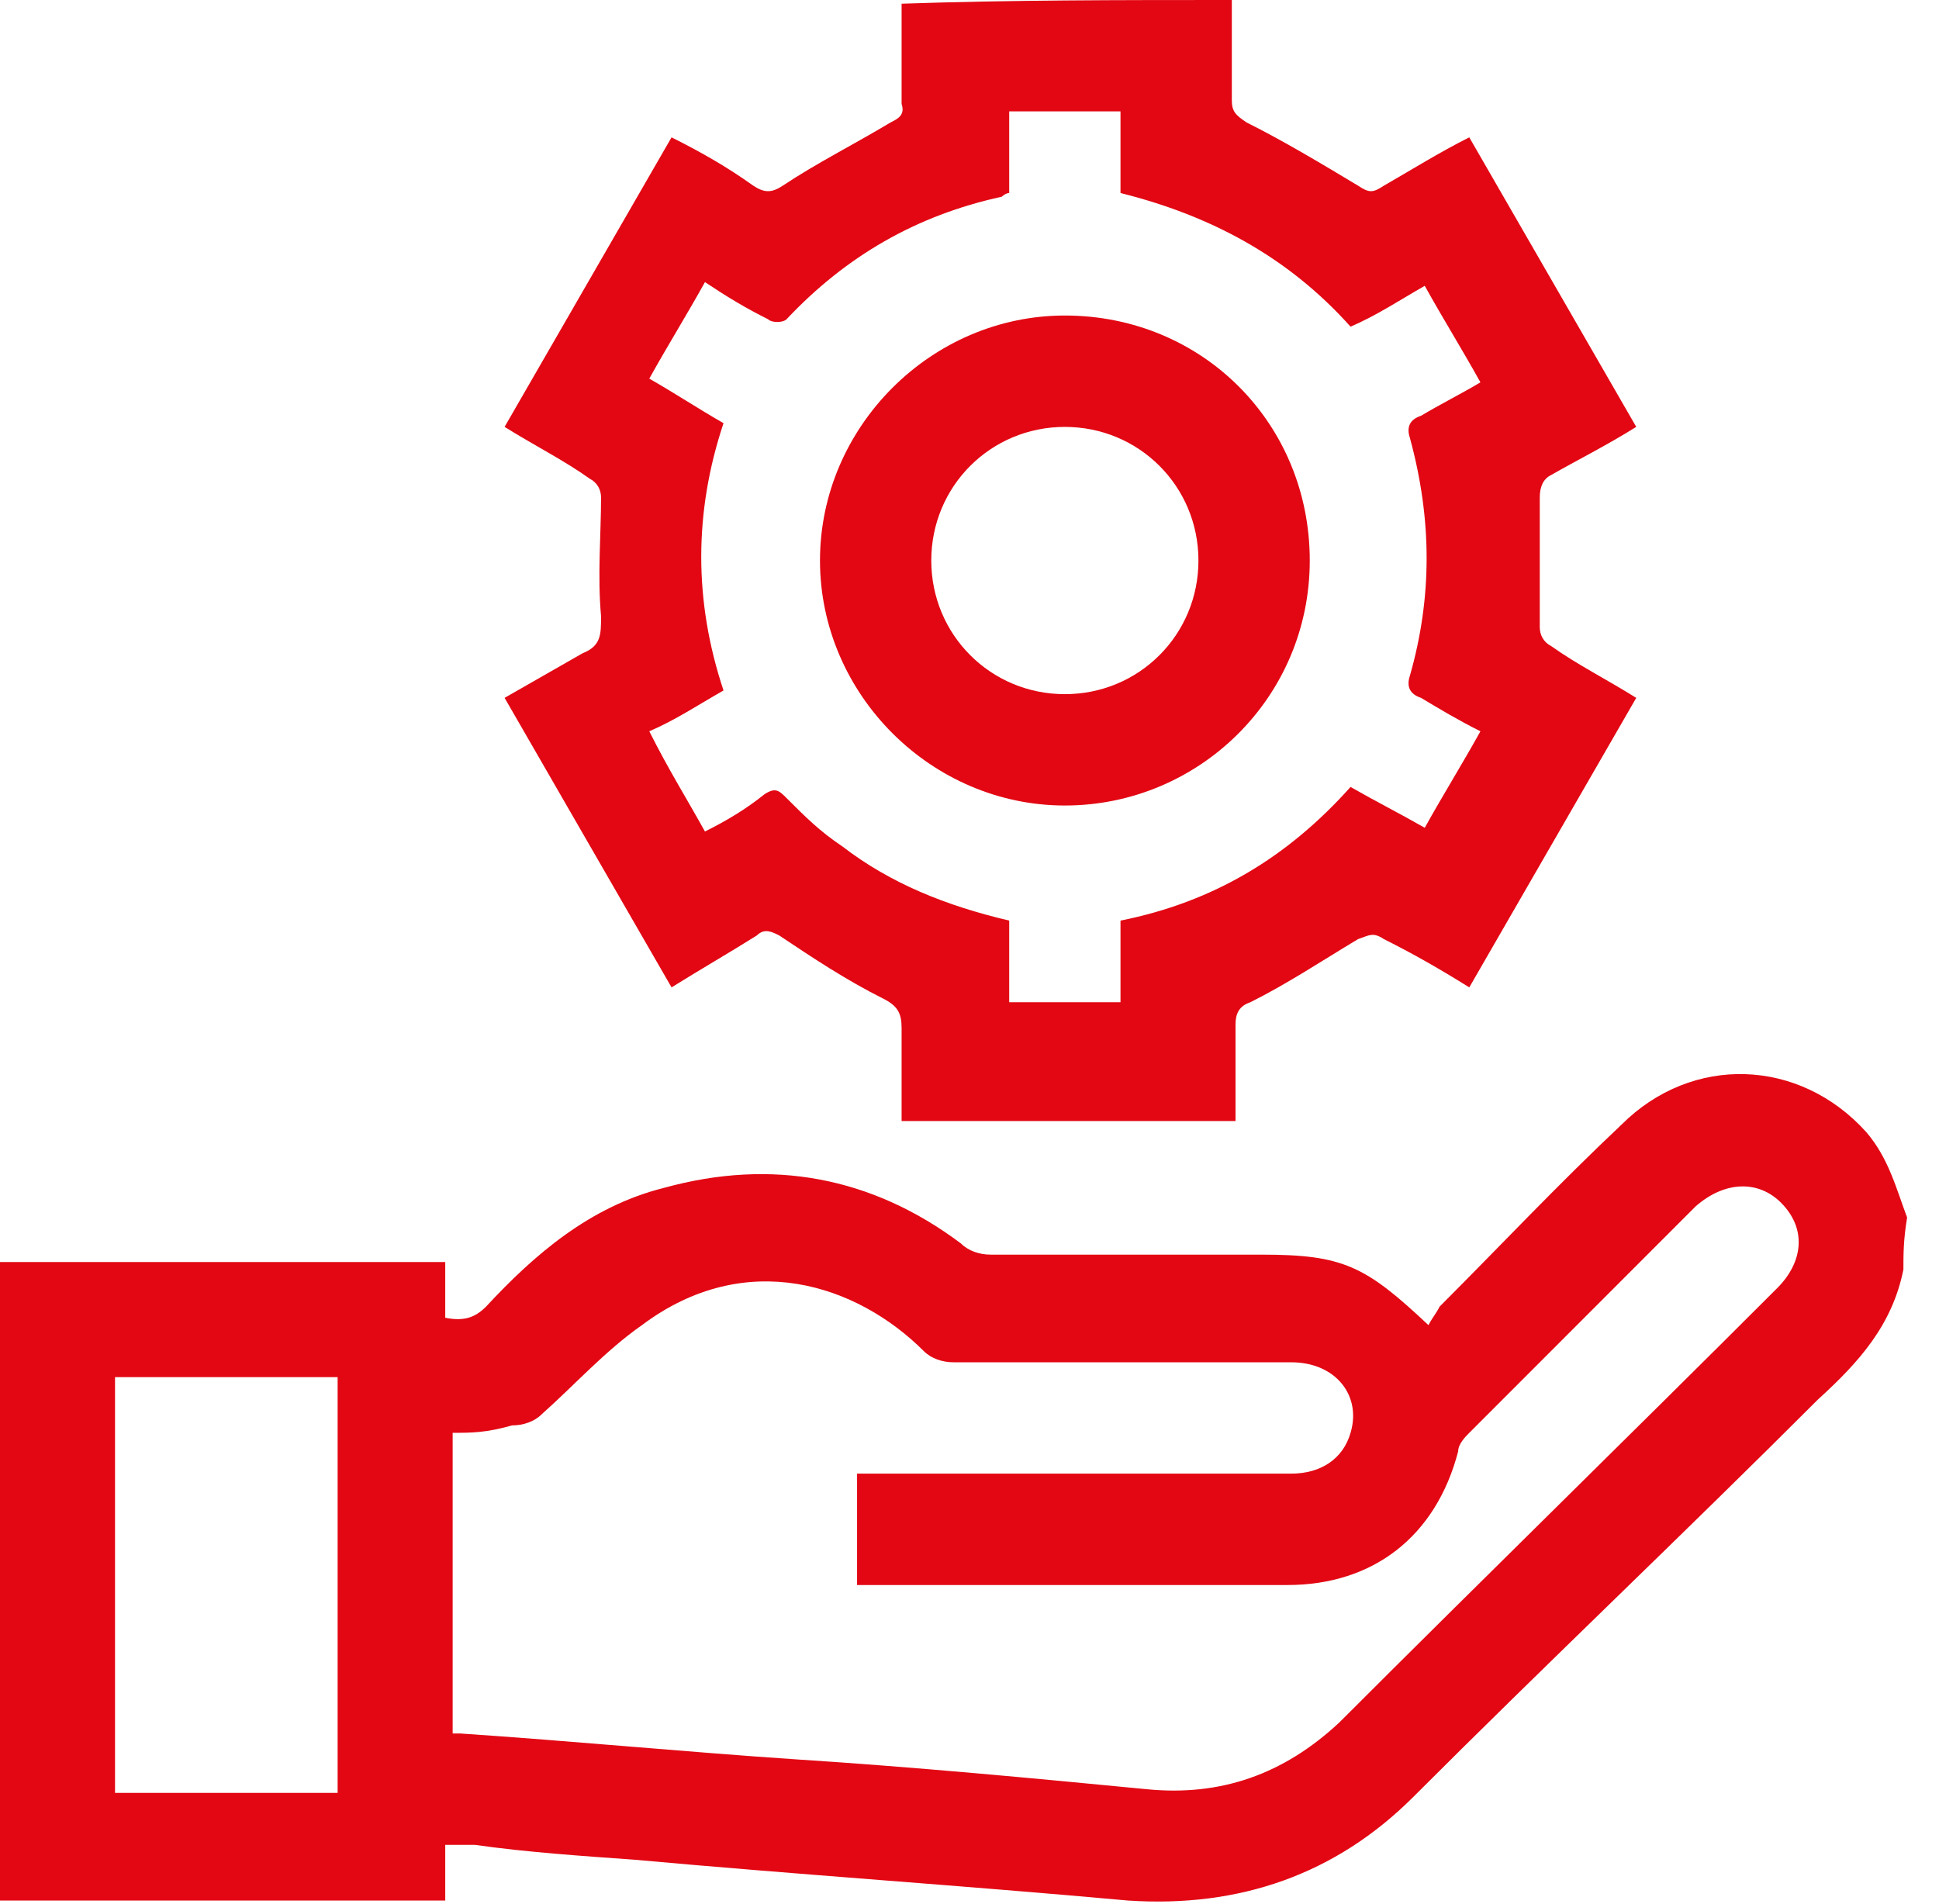
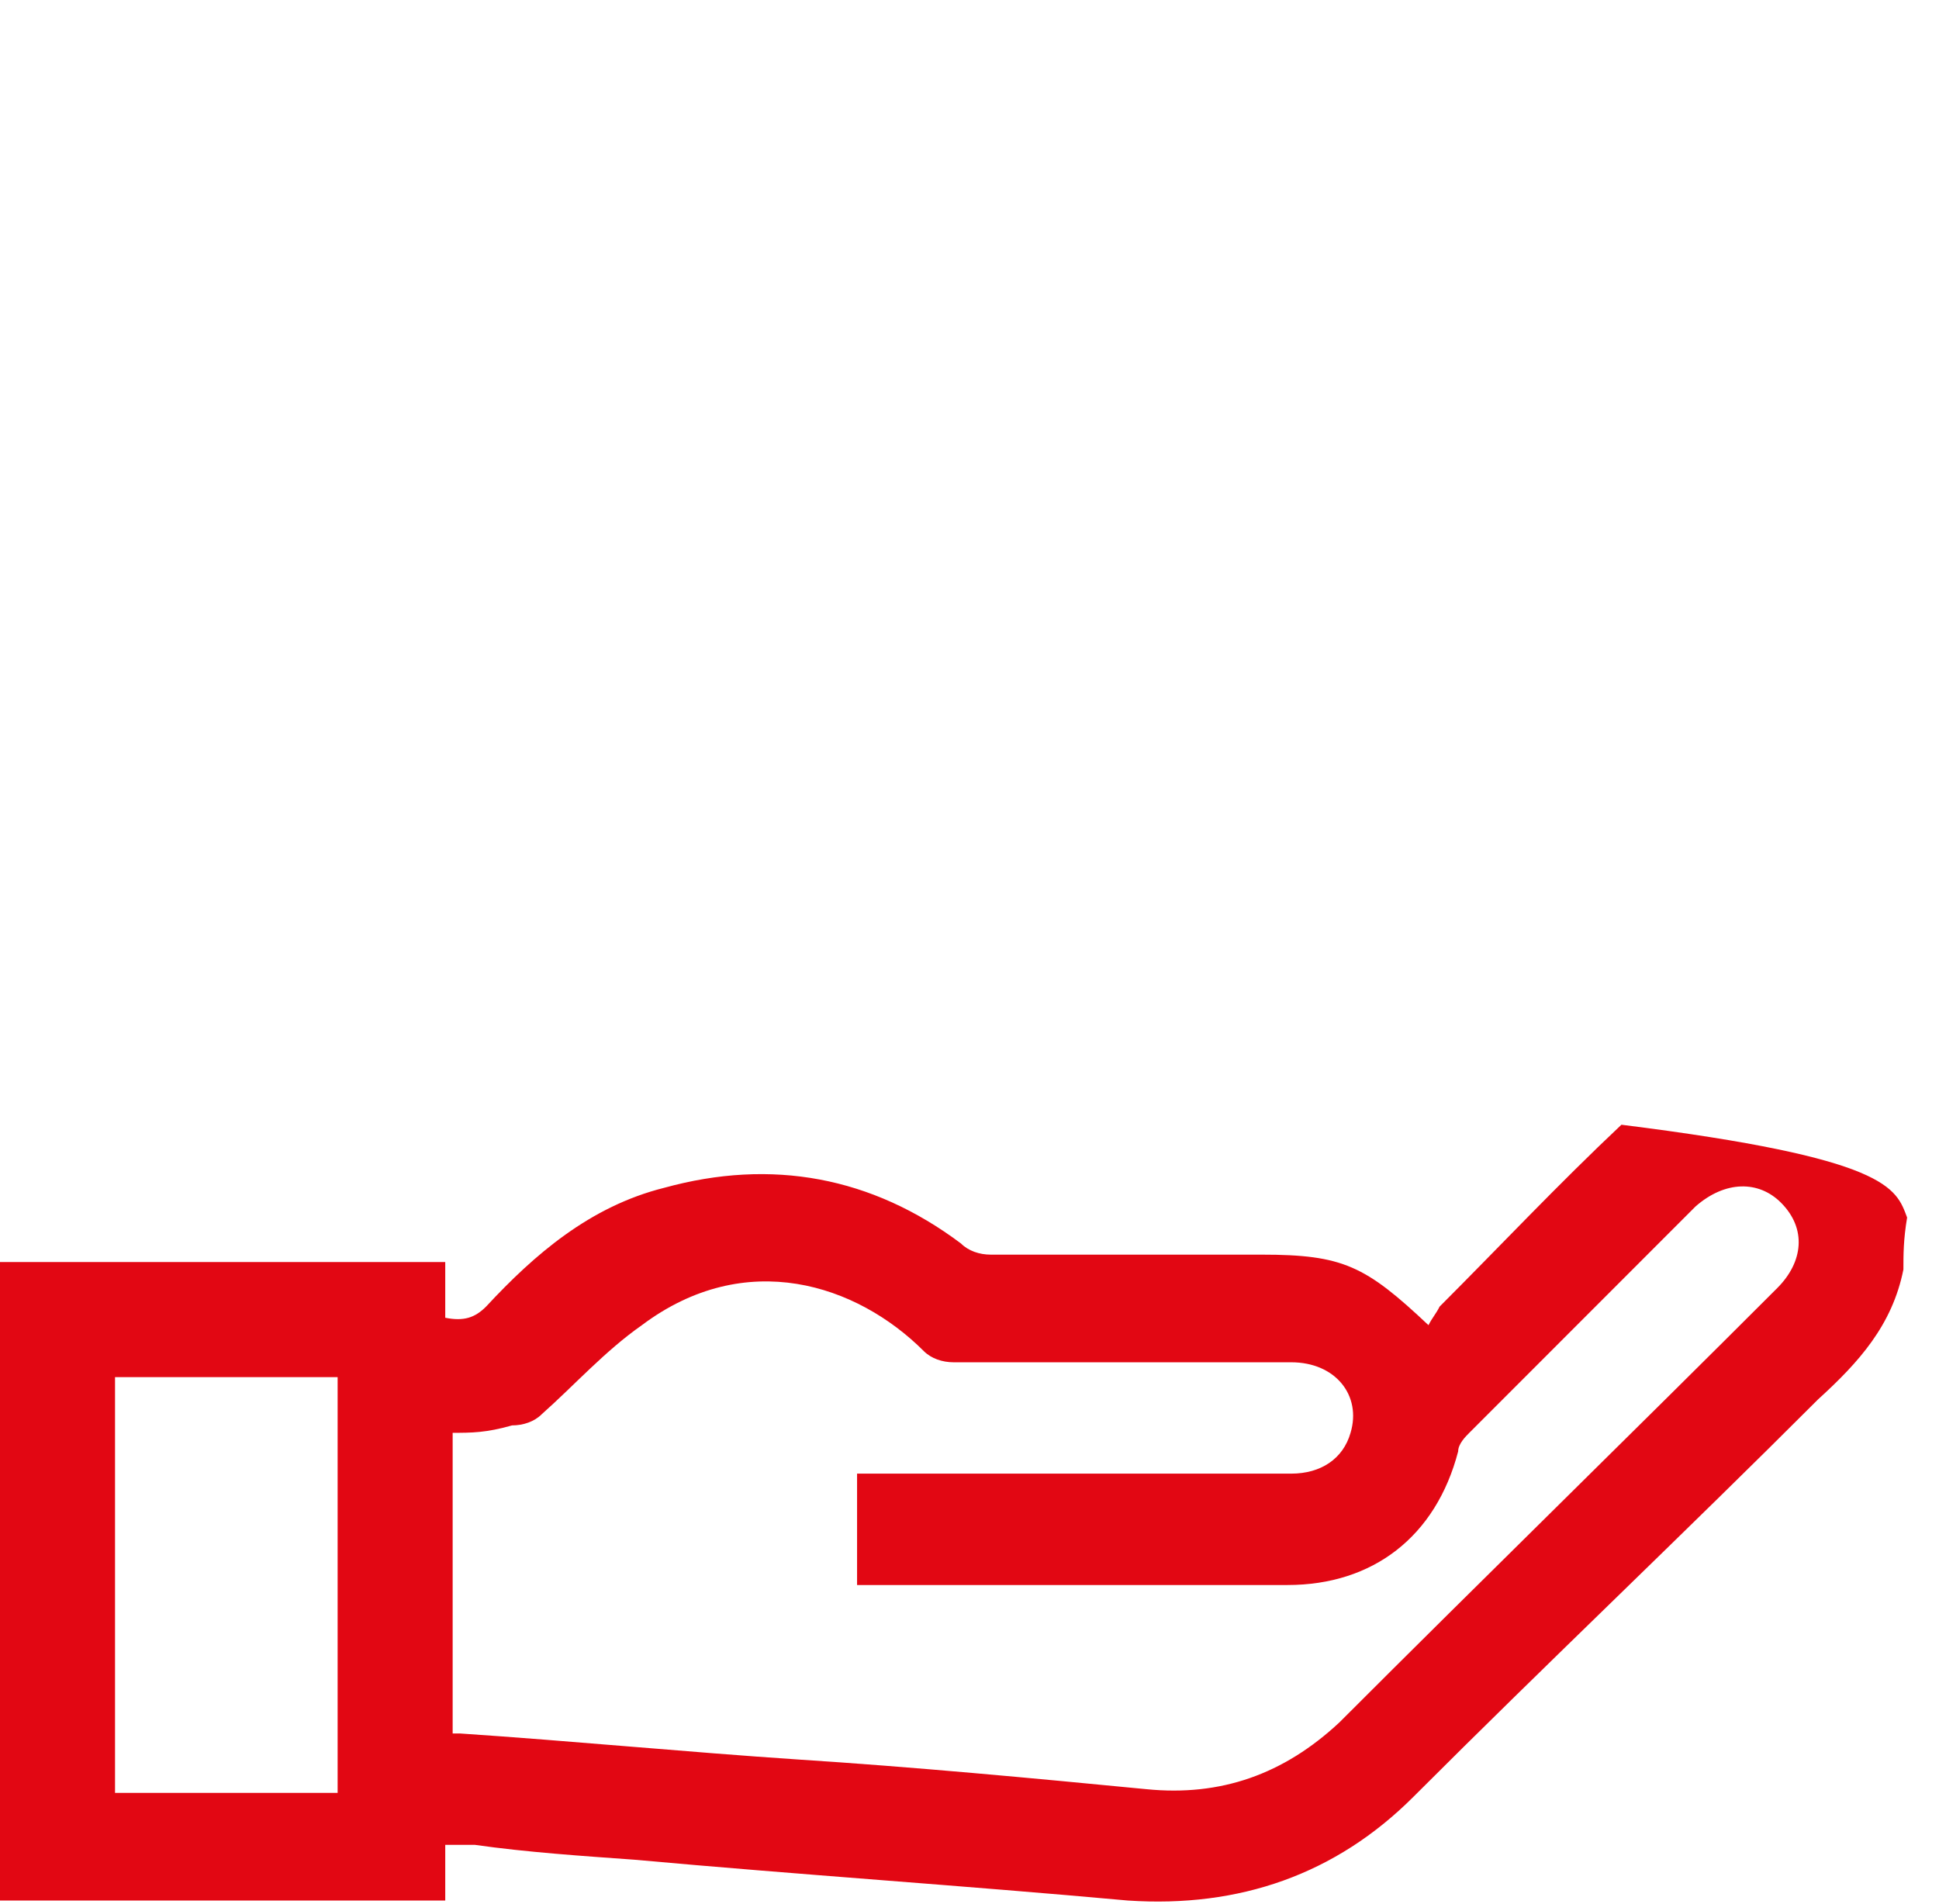
<svg xmlns="http://www.w3.org/2000/svg" width="56" height="55" viewBox="0 0 56 55" fill="none">
-   <path d="M54.972 36.666C54.651 38.274 53.686 39.346 52.507 40.418C48.65 44.278 44.685 48.03 40.827 51.89C38.577 54.142 35.791 55.106 32.576 54.892C27.861 54.463 23.039 54.142 18.324 53.713C16.824 53.605 15.216 53.498 13.716 53.284C13.502 53.284 13.18 53.284 12.859 53.284C12.859 53.82 12.859 54.356 12.859 54.892C8.573 54.892 4.286 54.892 0 54.892C0 48.781 0 42.562 0 36.451C4.286 36.451 8.573 36.451 12.859 36.451C12.859 36.987 12.859 37.524 12.859 38.06C13.395 38.167 13.716 38.06 14.038 37.738C15.431 36.237 17.038 34.843 19.181 34.307C22.289 33.45 25.182 33.986 27.754 35.915C27.968 36.13 28.29 36.237 28.611 36.237C31.183 36.237 33.755 36.237 36.434 36.237C38.791 36.237 39.434 36.559 41.256 38.274C41.363 38.06 41.47 37.952 41.577 37.738C43.292 36.023 45.006 34.2 46.828 32.485C48.864 30.448 51.972 30.555 53.901 32.699C54.543 33.45 54.758 34.307 55.079 35.165C54.972 35.808 54.972 36.237 54.972 36.666ZM13.073 41.383C13.073 44.278 13.073 47.173 13.073 50.067C13.18 50.067 13.18 50.067 13.288 50.067C16.502 50.282 19.824 50.603 23.039 50.818C26.361 51.032 29.79 51.354 33.112 51.676C35.255 51.89 37.077 51.247 38.684 49.746C42.863 45.565 47.15 41.383 51.329 37.202C52.079 36.451 52.186 35.486 51.436 34.736C50.793 34.093 49.828 34.093 48.971 34.843C46.828 36.987 44.578 39.239 42.435 41.383C42.327 41.49 42.113 41.705 42.113 41.919C41.47 44.385 39.648 45.779 37.184 45.779C33.219 45.779 29.254 45.779 25.289 45.779C25.075 45.779 24.968 45.779 24.753 45.779C24.753 44.707 24.753 43.635 24.753 42.562C25.075 42.562 25.289 42.562 25.504 42.562C29.468 42.562 33.326 42.562 37.291 42.562C38.148 42.562 38.791 42.134 39.005 41.383C39.327 40.311 38.577 39.346 37.291 39.346C34.076 39.346 30.861 39.346 27.54 39.346C27.218 39.346 26.897 39.239 26.682 39.025C24.753 37.095 21.539 36.023 18.538 38.274C17.467 39.025 16.61 39.989 15.645 40.847C15.431 41.062 15.109 41.169 14.788 41.169C14.038 41.383 13.609 41.383 13.073 41.383ZM3.322 51.783C5.465 51.783 7.608 51.783 9.751 51.783C9.751 47.709 9.751 43.742 9.751 39.775C7.608 39.775 5.465 39.775 3.322 39.775C3.322 43.742 3.322 47.709 3.322 51.783Z" fill="#E20713" />
-   <path d="M35.576 0C35.576 0.965 35.576 1.93 35.576 2.895C35.576 3.216 35.683 3.324 36.005 3.538C37.076 4.074 38.148 4.717 39.22 5.361C39.541 5.575 39.648 5.575 39.97 5.361C40.72 4.932 41.577 4.396 42.434 3.967C44.042 6.754 45.649 9.542 47.256 12.329C46.399 12.866 45.542 13.294 44.792 13.723C44.578 13.83 44.47 14.045 44.47 14.367C44.47 15.653 44.47 16.832 44.47 18.119C44.47 18.333 44.578 18.548 44.792 18.655C45.542 19.191 46.399 19.62 47.256 20.156C45.649 22.944 44.042 25.731 42.434 28.518C41.577 27.983 40.827 27.554 39.97 27.125C39.648 26.91 39.541 27.017 39.22 27.125C38.148 27.768 37.184 28.411 36.112 28.947C35.791 29.055 35.683 29.269 35.683 29.591C35.683 30.556 35.683 31.413 35.683 32.378C32.469 32.378 29.254 32.378 26.039 32.378C26.039 31.52 26.039 30.663 26.039 29.698C26.039 29.269 25.932 29.055 25.503 28.84C24.432 28.304 23.467 27.661 22.503 27.017C22.289 26.91 22.074 26.803 21.86 27.017C21.003 27.554 20.253 27.983 19.395 28.518C17.788 25.731 16.181 22.944 14.573 20.156C15.323 19.727 16.073 19.298 16.823 18.869C17.359 18.655 17.359 18.333 17.359 17.797C17.252 16.618 17.359 15.439 17.359 14.367C17.359 14.152 17.252 13.938 17.038 13.83C16.288 13.294 15.431 12.866 14.573 12.329C16.181 9.542 17.788 6.754 19.395 3.967C20.253 4.396 21.003 4.825 21.753 5.361C22.074 5.575 22.289 5.575 22.61 5.361C23.575 4.717 24.646 4.181 25.718 3.538C25.932 3.431 26.146 3.324 26.039 3.002C26.039 2.037 26.039 1.072 26.039 0.107C29.147 0 32.361 0 35.576 0ZM20.36 24.016C21.003 23.694 21.538 23.372 22.074 22.944C22.396 22.729 22.503 22.836 22.717 23.051C23.253 23.587 23.682 24.016 24.325 24.444C25.718 25.517 27.325 26.16 29.147 26.589C29.147 27.446 29.147 28.197 29.147 28.947C30.218 28.947 31.29 28.947 32.361 28.947C32.361 28.09 32.361 27.339 32.361 26.589C35.04 26.053 37.184 24.766 39.005 22.729C39.755 23.158 40.398 23.48 41.148 23.908C41.684 22.944 42.22 22.086 42.756 21.121C42.113 20.799 41.577 20.478 41.041 20.156C40.72 20.049 40.613 19.834 40.72 19.513C41.363 17.261 41.363 15.01 40.72 12.651C40.613 12.329 40.72 12.115 41.041 12.008C41.577 11.686 42.22 11.364 42.756 11.043C42.22 10.078 41.684 9.22 41.148 8.255C40.398 8.684 39.755 9.113 39.005 9.435C37.184 7.398 34.933 6.218 32.361 5.575C32.361 4.717 32.361 3.967 32.361 3.216C31.29 3.216 30.218 3.216 29.147 3.216C29.147 4.074 29.147 4.825 29.147 5.575C29.04 5.575 28.932 5.682 28.932 5.682C26.468 6.218 24.432 7.398 22.717 9.22C22.61 9.327 22.289 9.327 22.181 9.22C21.538 8.899 21.003 8.577 20.36 8.148C19.824 9.113 19.288 9.971 18.752 10.936C19.503 11.364 20.145 11.793 20.896 12.222C20.038 14.795 20.038 17.368 20.896 19.942C20.145 20.37 19.503 20.799 18.752 21.121C19.288 22.193 19.824 23.051 20.36 24.016Z" fill="#E20713" />
-   <path d="M30.754 9.113C34.719 9.113 37.827 12.222 37.827 16.189C37.827 20.156 34.612 23.265 30.754 23.265C26.896 23.265 23.682 20.049 23.682 16.189C23.682 12.33 26.896 9.113 30.754 9.113ZM34.612 16.189C34.612 14.045 32.897 12.33 30.754 12.33C28.611 12.33 26.896 14.045 26.896 16.189C26.896 18.334 28.611 20.049 30.754 20.049C32.897 20.049 34.612 18.334 34.612 16.189Z" fill="#E20713" />
+   <path d="M54.972 36.666C54.651 38.274 53.686 39.346 52.507 40.418C48.65 44.278 44.685 48.03 40.827 51.89C38.577 54.142 35.791 55.106 32.576 54.892C27.861 54.463 23.039 54.142 18.324 53.713C16.824 53.605 15.216 53.498 13.716 53.284C13.502 53.284 13.18 53.284 12.859 53.284C12.859 53.82 12.859 54.356 12.859 54.892C8.573 54.892 4.286 54.892 0 54.892C0 48.781 0 42.562 0 36.451C4.286 36.451 8.573 36.451 12.859 36.451C12.859 36.987 12.859 37.524 12.859 38.06C13.395 38.167 13.716 38.06 14.038 37.738C15.431 36.237 17.038 34.843 19.181 34.307C22.289 33.45 25.182 33.986 27.754 35.915C27.968 36.13 28.29 36.237 28.611 36.237C31.183 36.237 33.755 36.237 36.434 36.237C38.791 36.237 39.434 36.559 41.256 38.274C41.363 38.06 41.47 37.952 41.577 37.738C43.292 36.023 45.006 34.2 46.828 32.485C54.543 33.45 54.758 34.307 55.079 35.165C54.972 35.808 54.972 36.237 54.972 36.666ZM13.073 41.383C13.073 44.278 13.073 47.173 13.073 50.067C13.18 50.067 13.18 50.067 13.288 50.067C16.502 50.282 19.824 50.603 23.039 50.818C26.361 51.032 29.79 51.354 33.112 51.676C35.255 51.89 37.077 51.247 38.684 49.746C42.863 45.565 47.15 41.383 51.329 37.202C52.079 36.451 52.186 35.486 51.436 34.736C50.793 34.093 49.828 34.093 48.971 34.843C46.828 36.987 44.578 39.239 42.435 41.383C42.327 41.49 42.113 41.705 42.113 41.919C41.47 44.385 39.648 45.779 37.184 45.779C33.219 45.779 29.254 45.779 25.289 45.779C25.075 45.779 24.968 45.779 24.753 45.779C24.753 44.707 24.753 43.635 24.753 42.562C25.075 42.562 25.289 42.562 25.504 42.562C29.468 42.562 33.326 42.562 37.291 42.562C38.148 42.562 38.791 42.134 39.005 41.383C39.327 40.311 38.577 39.346 37.291 39.346C34.076 39.346 30.861 39.346 27.54 39.346C27.218 39.346 26.897 39.239 26.682 39.025C24.753 37.095 21.539 36.023 18.538 38.274C17.467 39.025 16.61 39.989 15.645 40.847C15.431 41.062 15.109 41.169 14.788 41.169C14.038 41.383 13.609 41.383 13.073 41.383ZM3.322 51.783C5.465 51.783 7.608 51.783 9.751 51.783C9.751 47.709 9.751 43.742 9.751 39.775C7.608 39.775 5.465 39.775 3.322 39.775C3.322 43.742 3.322 47.709 3.322 51.783Z" fill="#E20713" />
</svg>